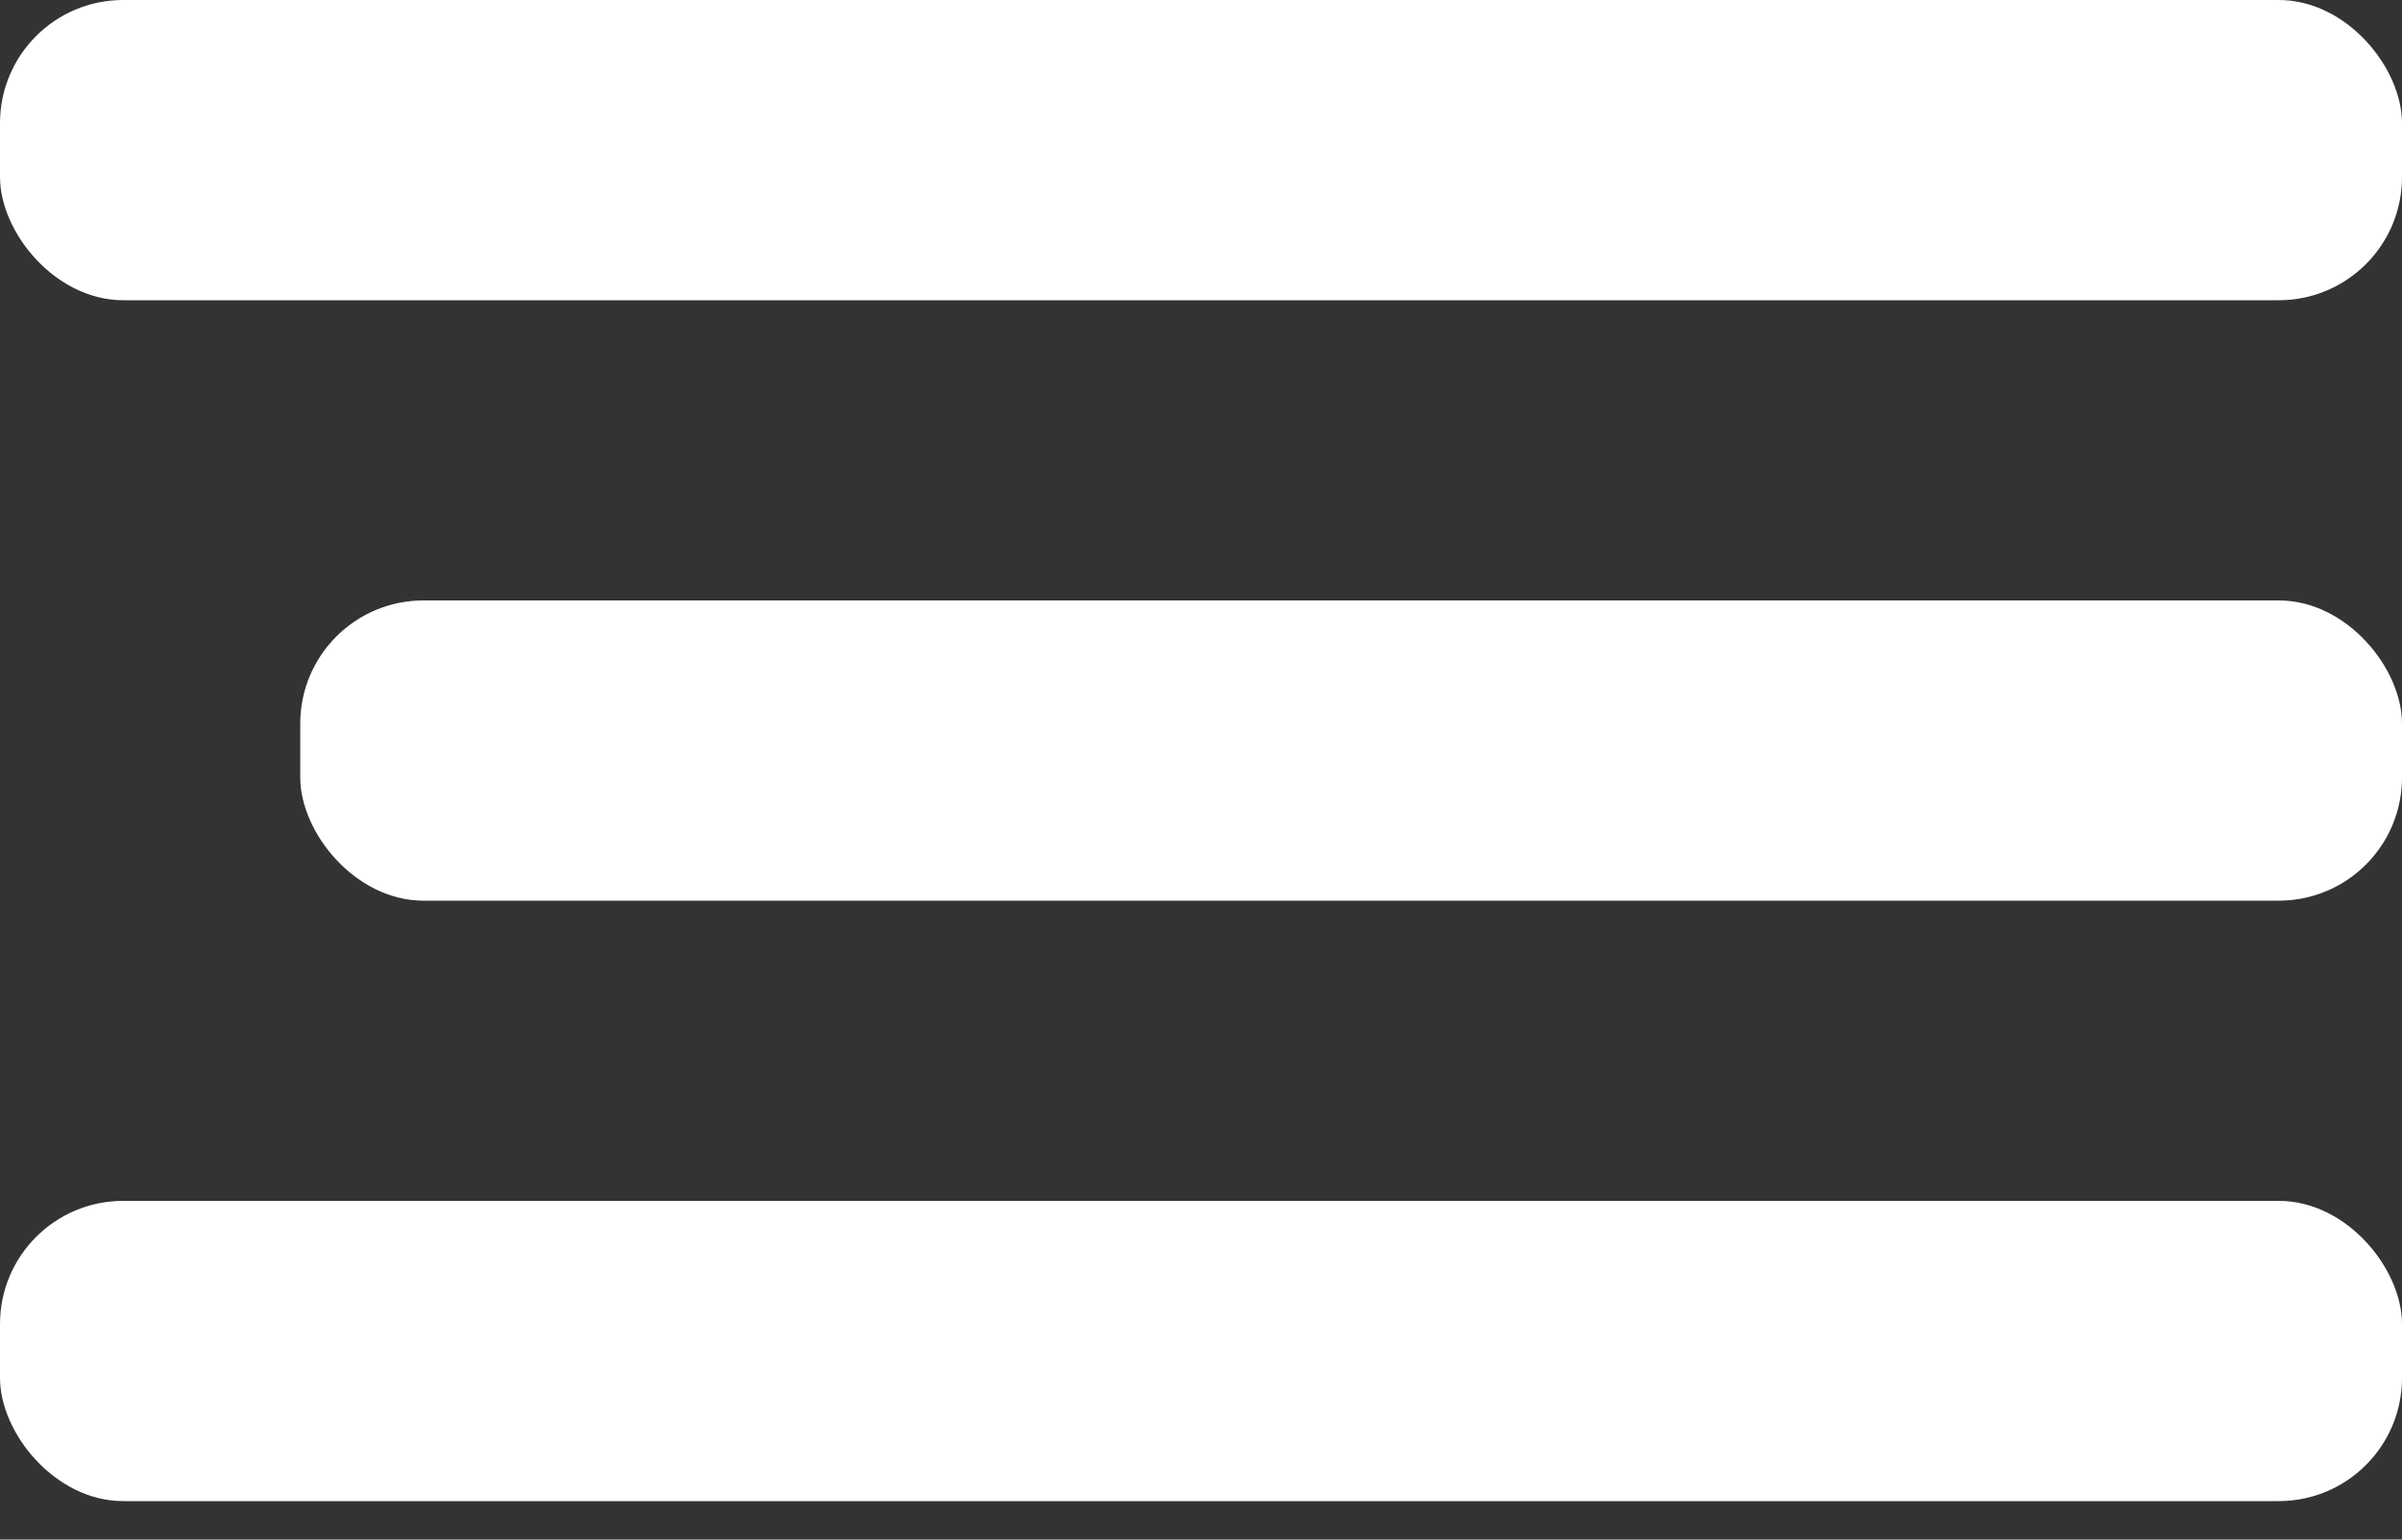
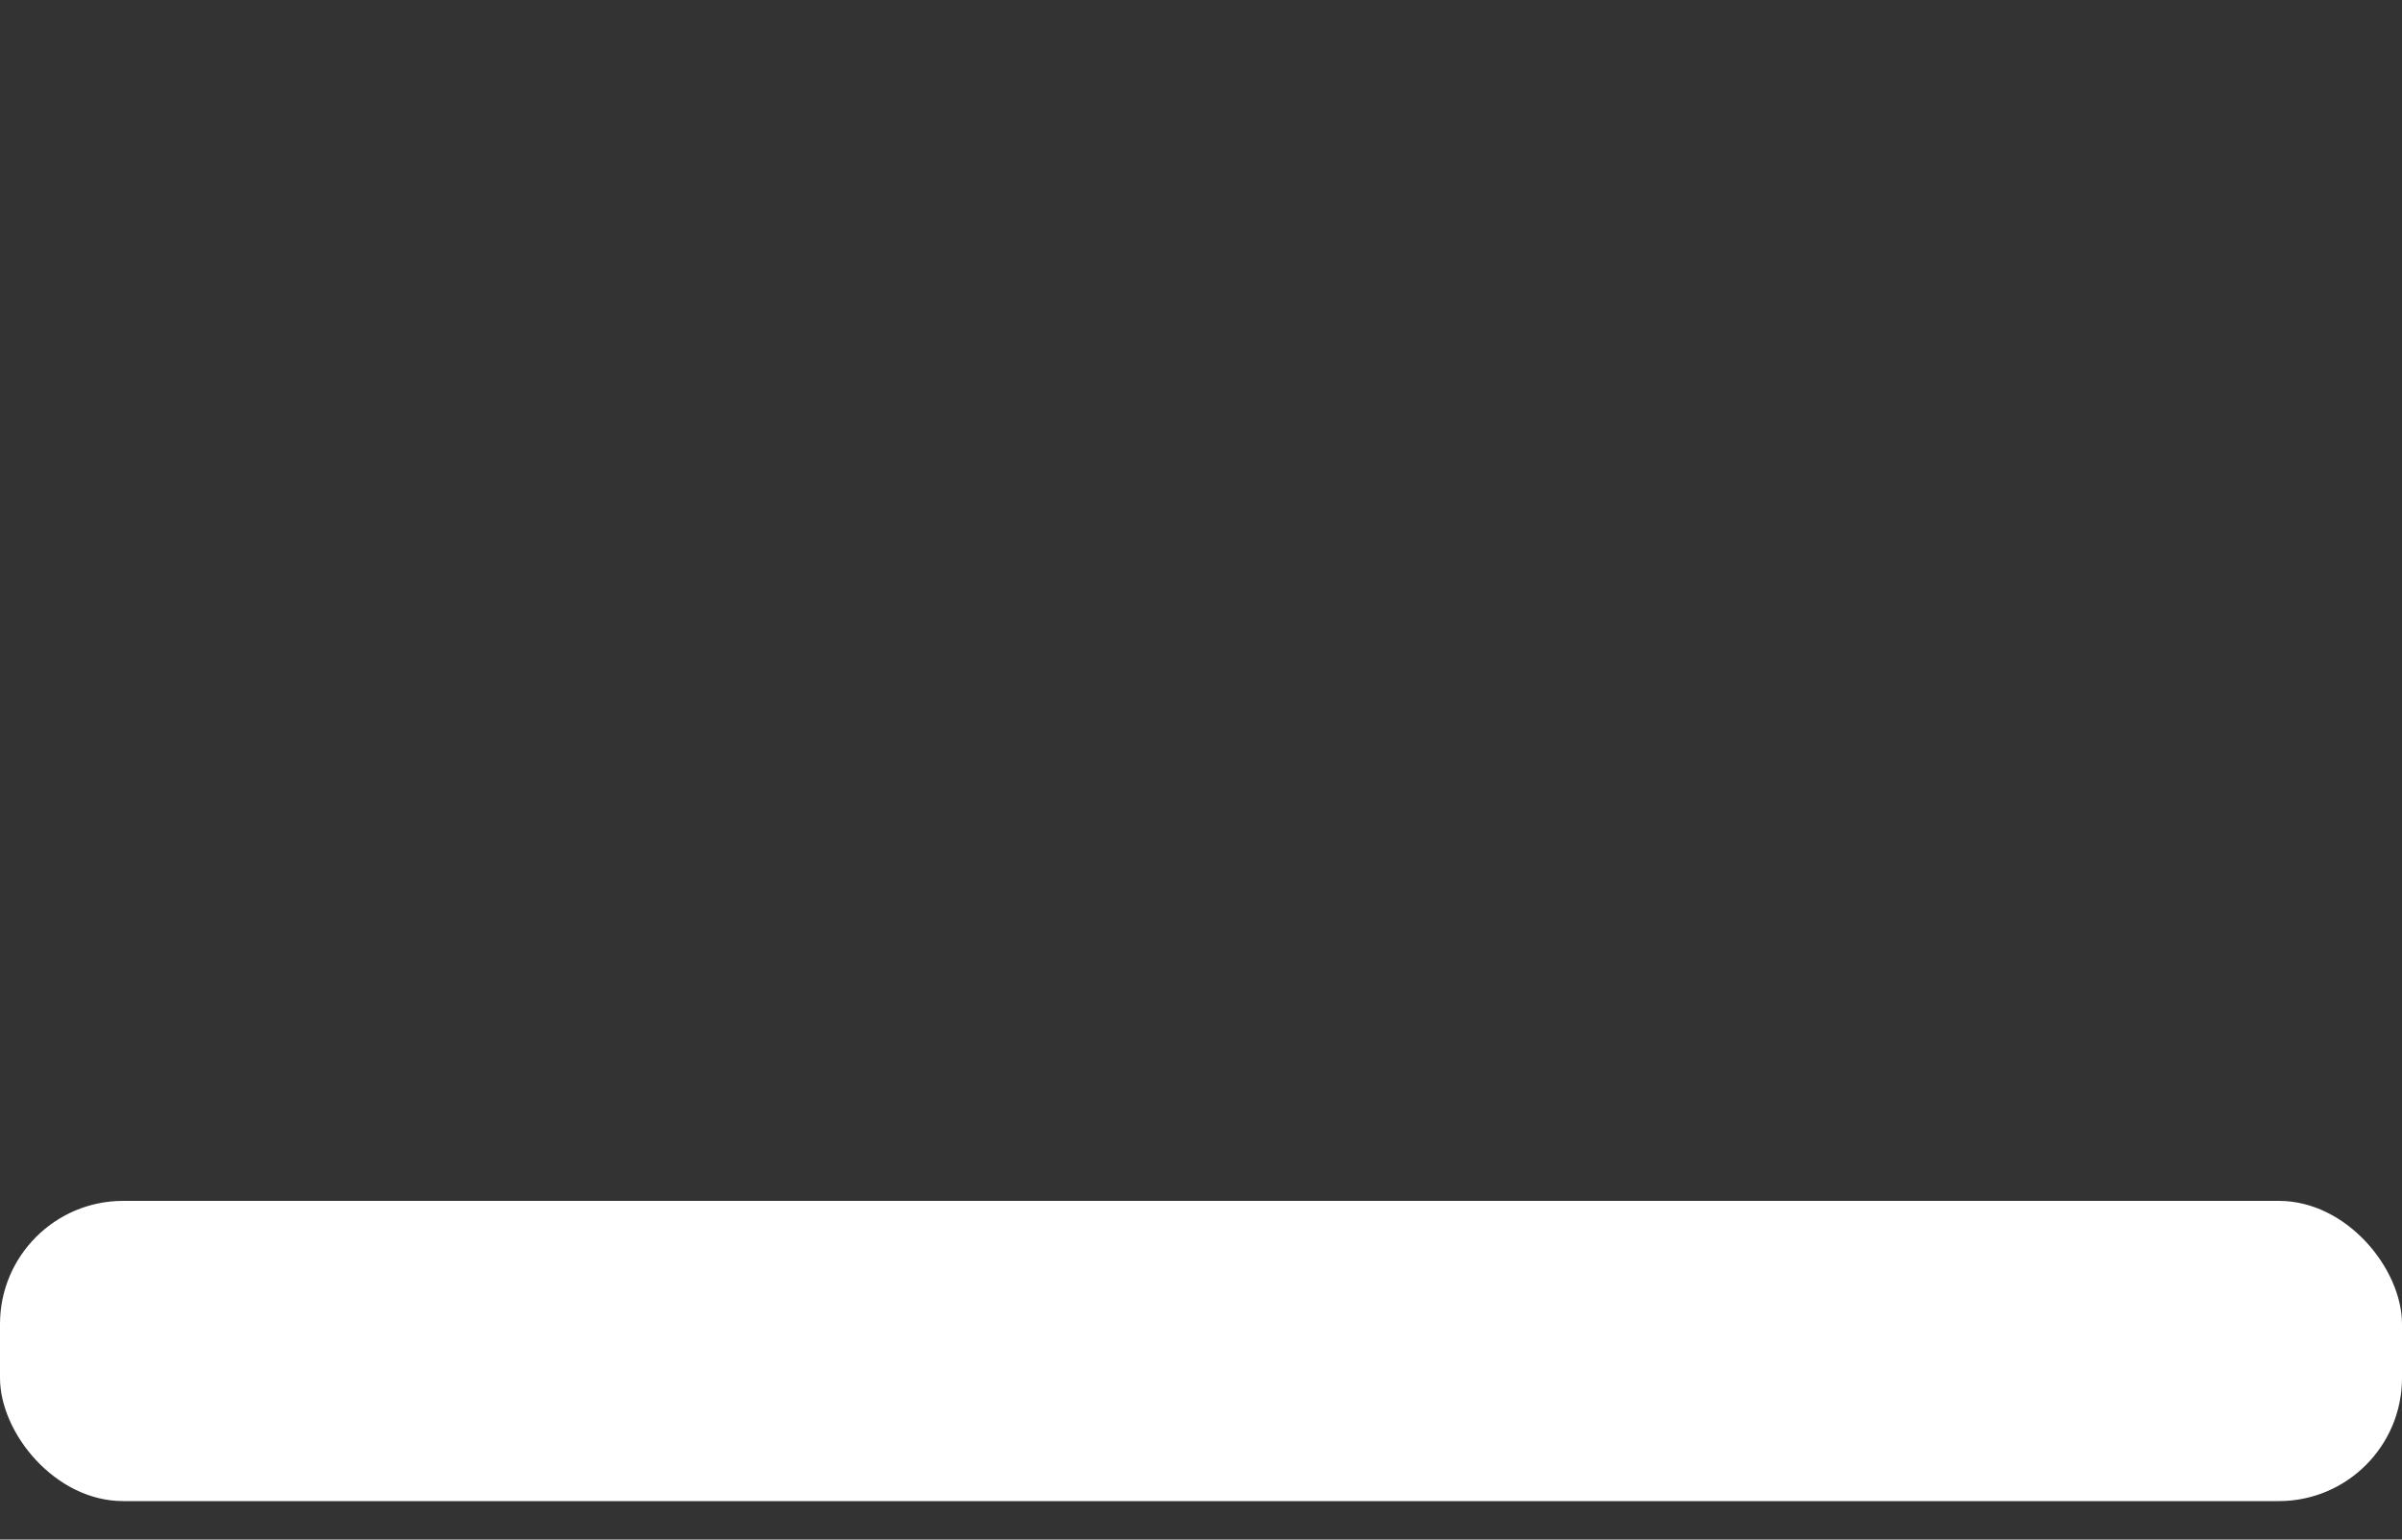
<svg xmlns="http://www.w3.org/2000/svg" width="39" height="25" viewBox="0 0 39 25" fill="none">
  <rect x="0" y="0" width="39" height="25" fill="#333333" stroke="none" />
-   <rect width="39" height="4.875" rx="2" fill="white" />
-   <rect x="4.875" y="9.75" width="34.125" height="4.875" rx="2" fill="white" />
  <rect y="19.5" width="39" height="4.875" rx="2" fill="white" />
</svg>